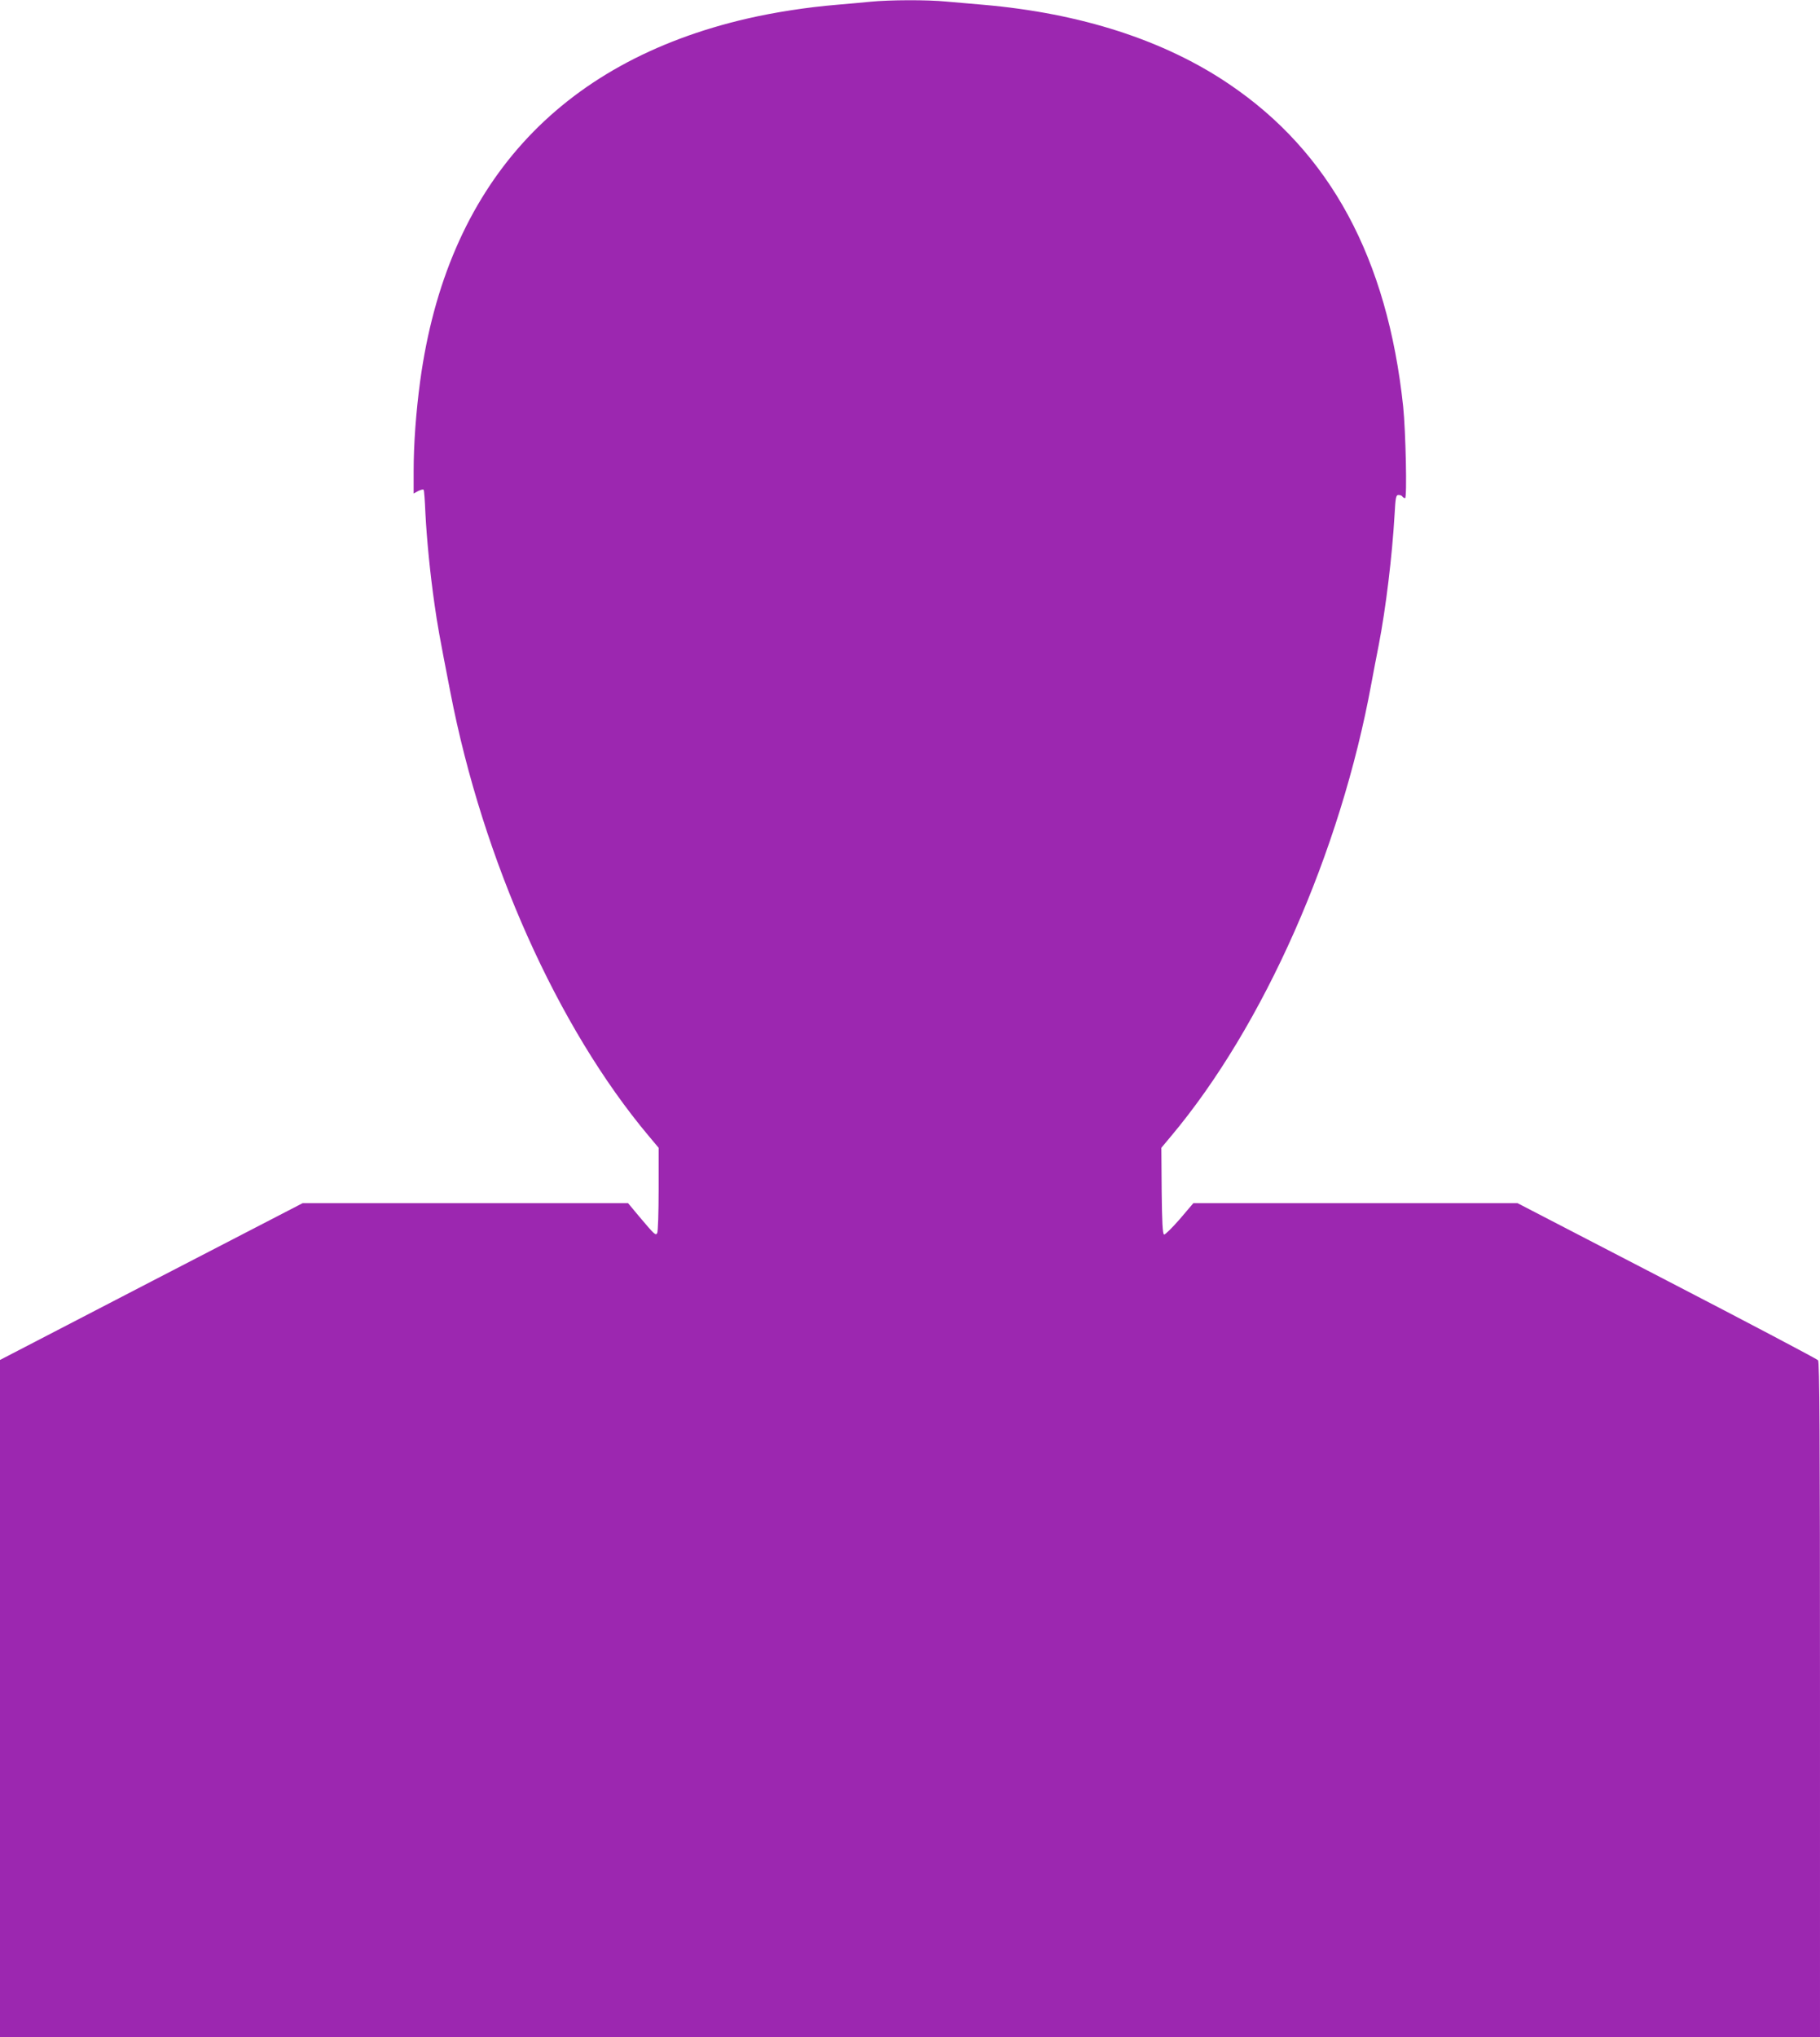
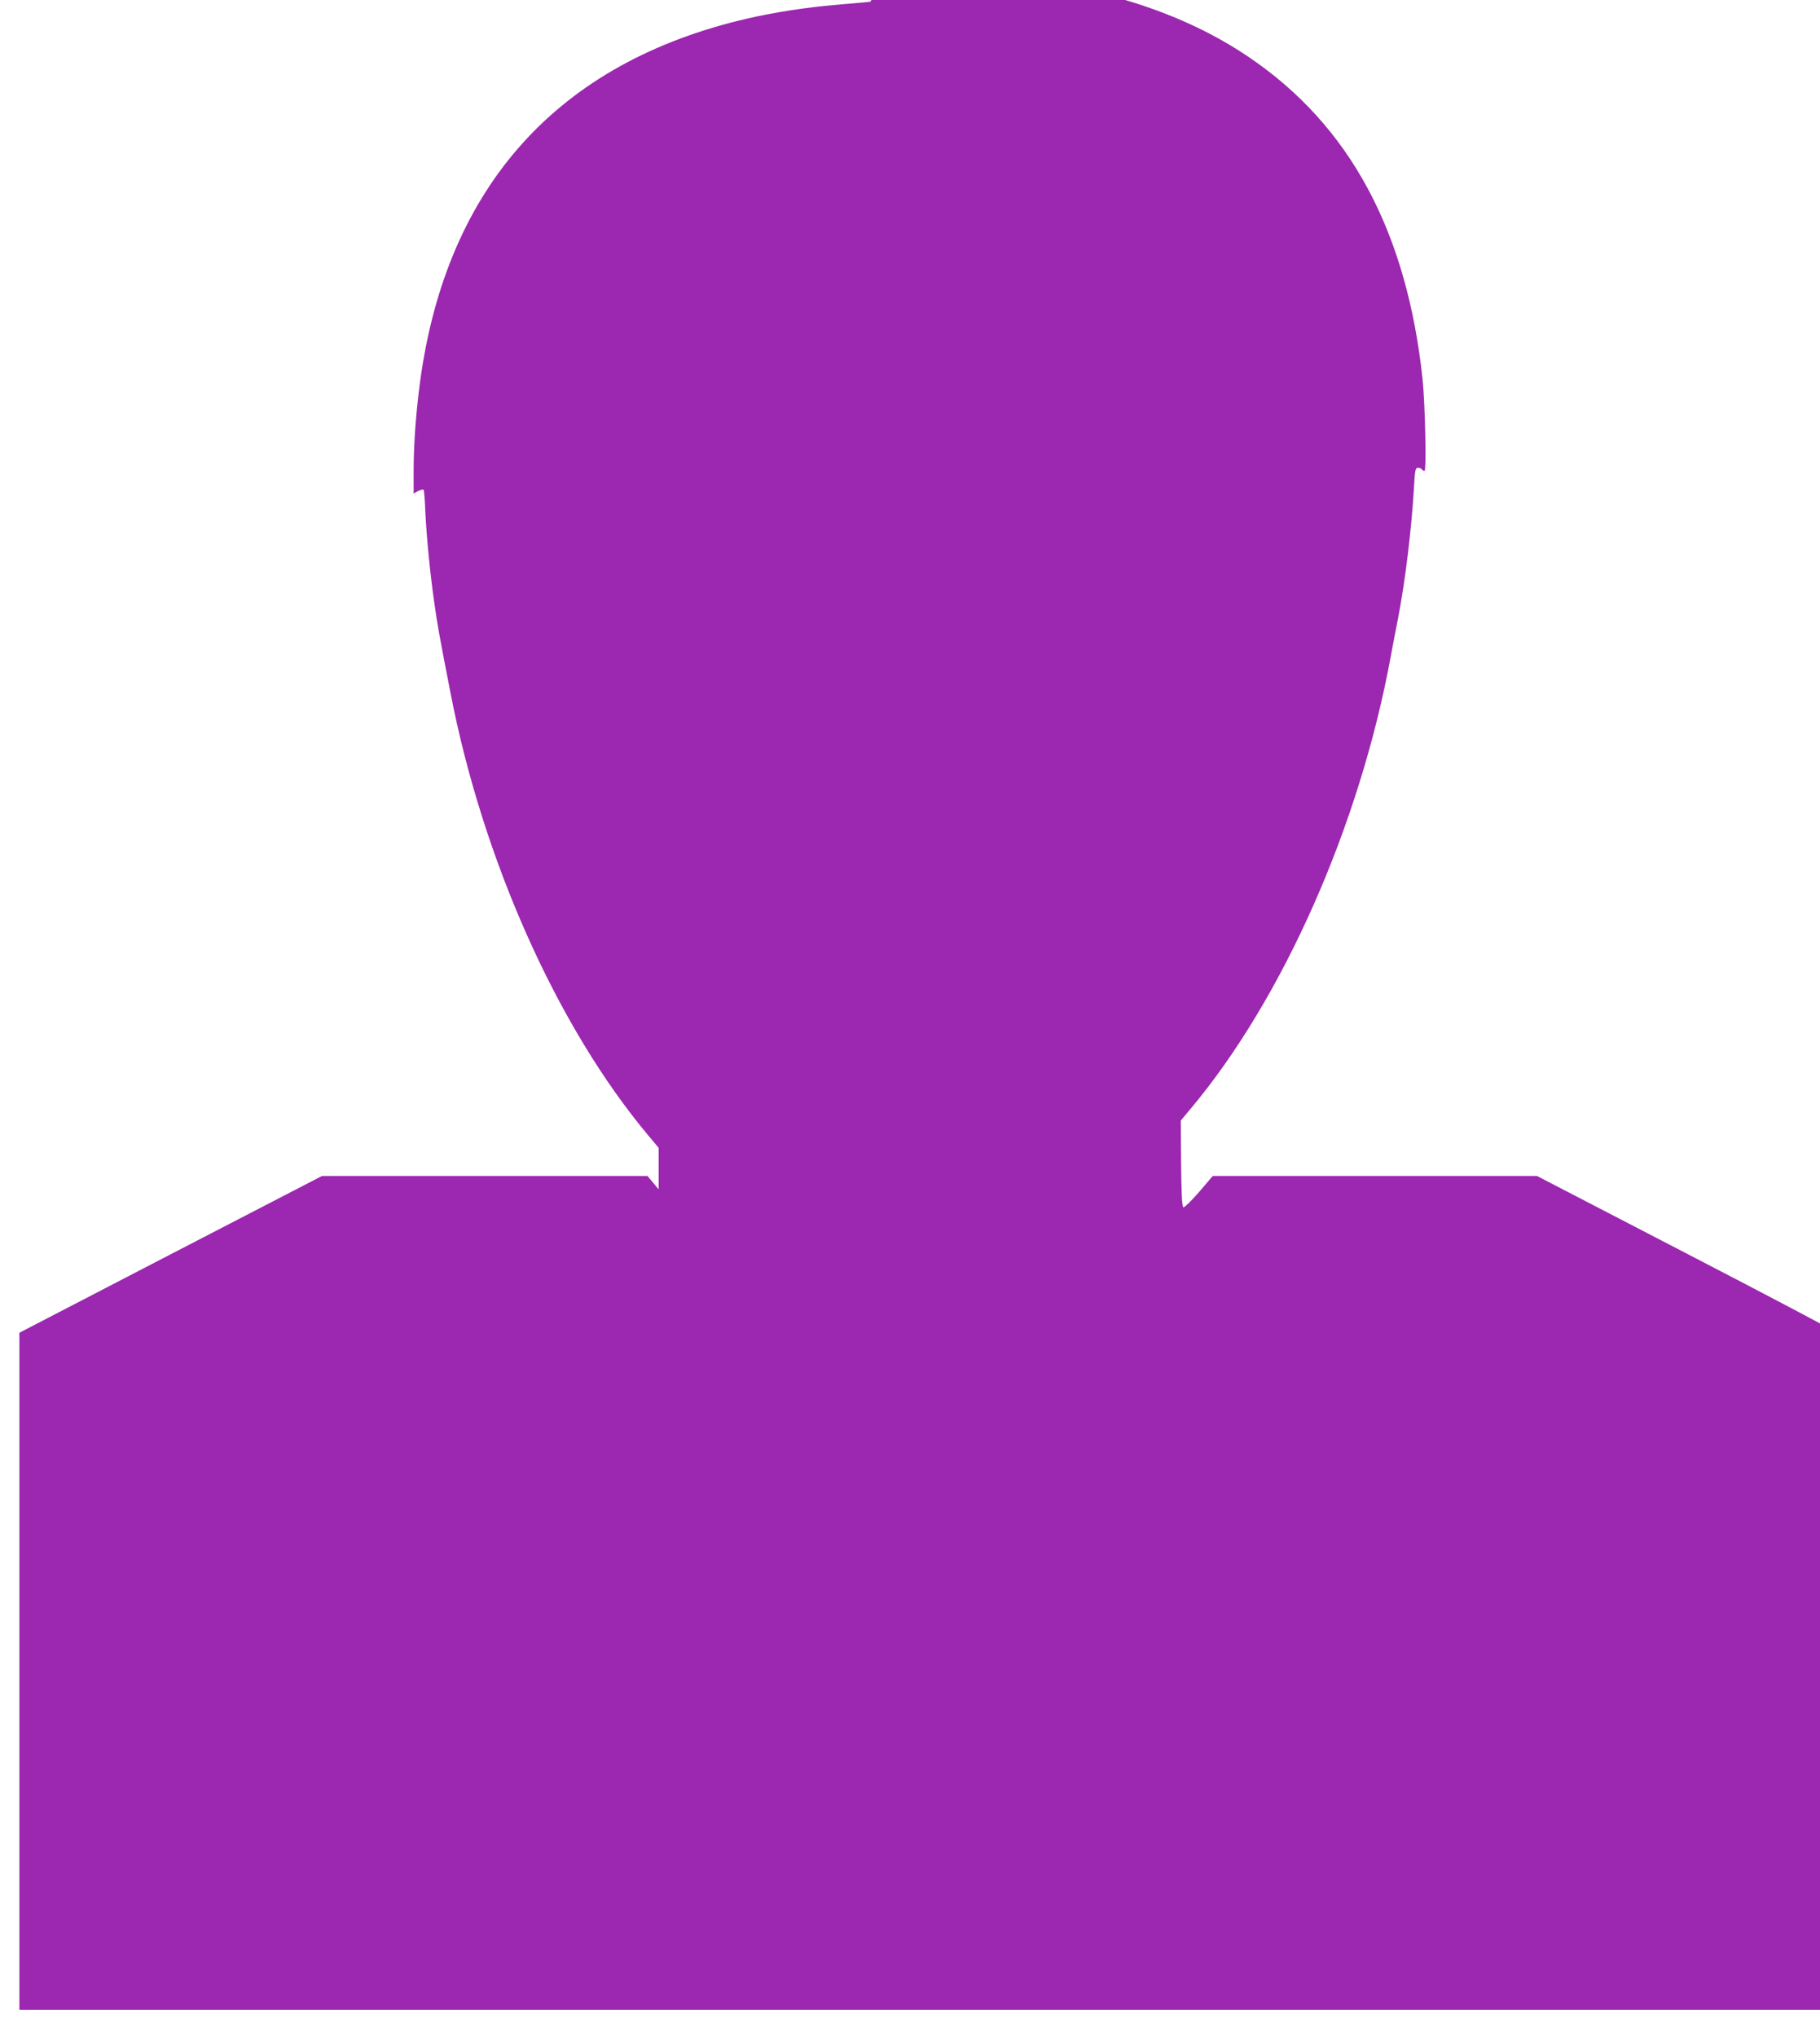
<svg xmlns="http://www.w3.org/2000/svg" version="1.0" width="1144pt" height="1280pt" viewBox="0 0 1144 1280" preserveAspectRatio="xMidYMid meet">
  <g transform="translate(0,1280) scale(0.1,-0.1)" fill="#9c27b0" stroke="none">
-     <path d="M5470 12789 c-47 -5 -141 -13 -210 -19 -191 -16 -389 -47 -560 -86 -1190 -274 -1892 -1051 -2059 -2279 -26 -193 -41 -394 -41 -568 l0 -138 29 16 c17 8 32 12 34 7 3 -4 8 -70 11 -147 9 -170 30 -382 57 -570 19 -133 29 -191 100 -555 204 -1055 674 -2106 1247 -2788 l62 -74 0 -261 c0 -144 -4 -268 -9 -275 -10 -16 -15 -12 -113 104 l-70 84 -1023 0 -1023 0 -951 -492 -951 -493 0 -2127 0 -2128 5720 0 5720 0 0 2118 c0 1679 -3 2122 -12 2135 -7 8 -435 234 -951 501 l-938 486 -1019 0 -1019 0 -86 -101 c-48 -55 -92 -98 -98 -96 -9 3 -13 81 -15 274 l-2 271 61 73 c582 693 1065 1785 1259 2844 12 66 33 174 46 240 45 232 85 562 100 823 6 109 9 122 25 122 10 0 21 -4 24 -10 3 -5 11 -10 17 -10 13 0 4 420 -12 575 -99 932 -459 1598 -1095 2027 -408 276 -933 445 -1545 498 -69 6 -172 15 -230 20 -122 12 -358 11 -480 -1z" />
+     <path d="M5470 12789 c-47 -5 -141 -13 -210 -19 -191 -16 -389 -47 -560 -86 -1190 -274 -1892 -1051 -2059 -2279 -26 -193 -41 -394 -41 -568 l0 -138 29 16 c17 8 32 12 34 7 3 -4 8 -70 11 -147 9 -170 30 -382 57 -570 19 -133 29 -191 100 -555 204 -1055 674 -2106 1247 -2788 l62 -74 0 -261 l-70 84 -1023 0 -1023 0 -951 -492 -951 -493 0 -2127 0 -2128 5720 0 5720 0 0 2118 c0 1679 -3 2122 -12 2135 -7 8 -435 234 -951 501 l-938 486 -1019 0 -1019 0 -86 -101 c-48 -55 -92 -98 -98 -96 -9 3 -13 81 -15 274 l-2 271 61 73 c582 693 1065 1785 1259 2844 12 66 33 174 46 240 45 232 85 562 100 823 6 109 9 122 25 122 10 0 21 -4 24 -10 3 -5 11 -10 17 -10 13 0 4 420 -12 575 -99 932 -459 1598 -1095 2027 -408 276 -933 445 -1545 498 -69 6 -172 15 -230 20 -122 12 -358 11 -480 -1z" />
  </g>
</svg>